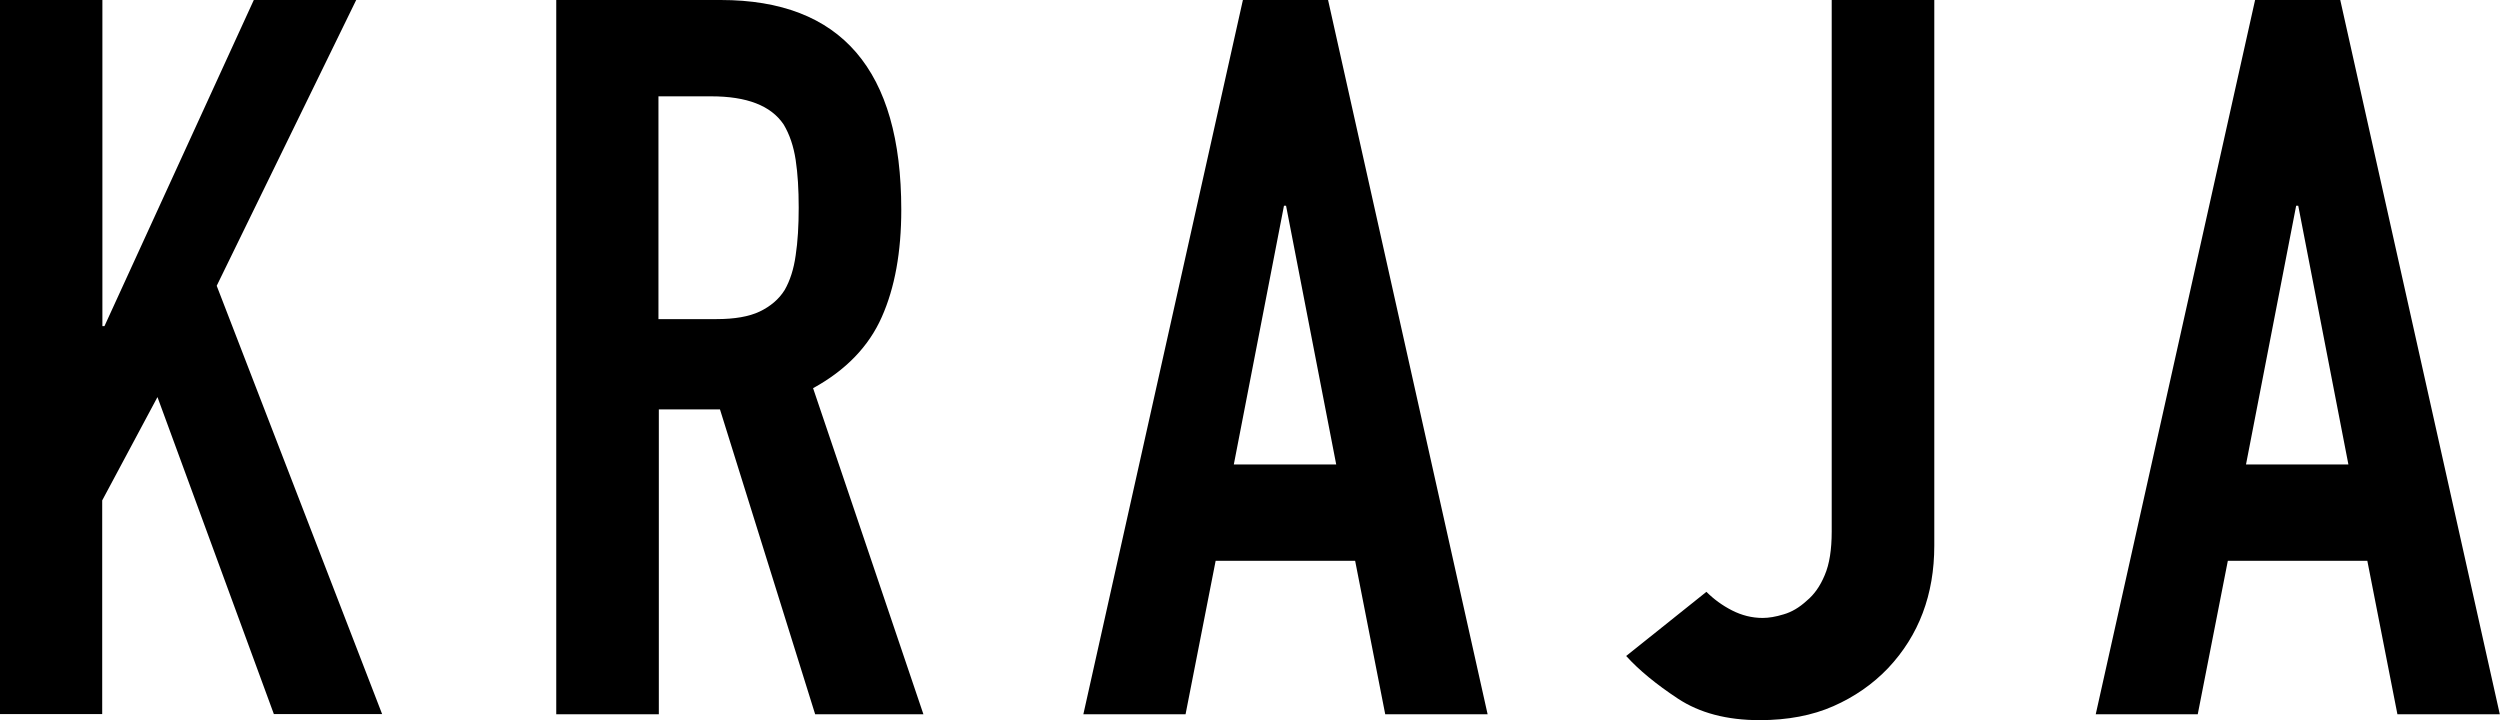
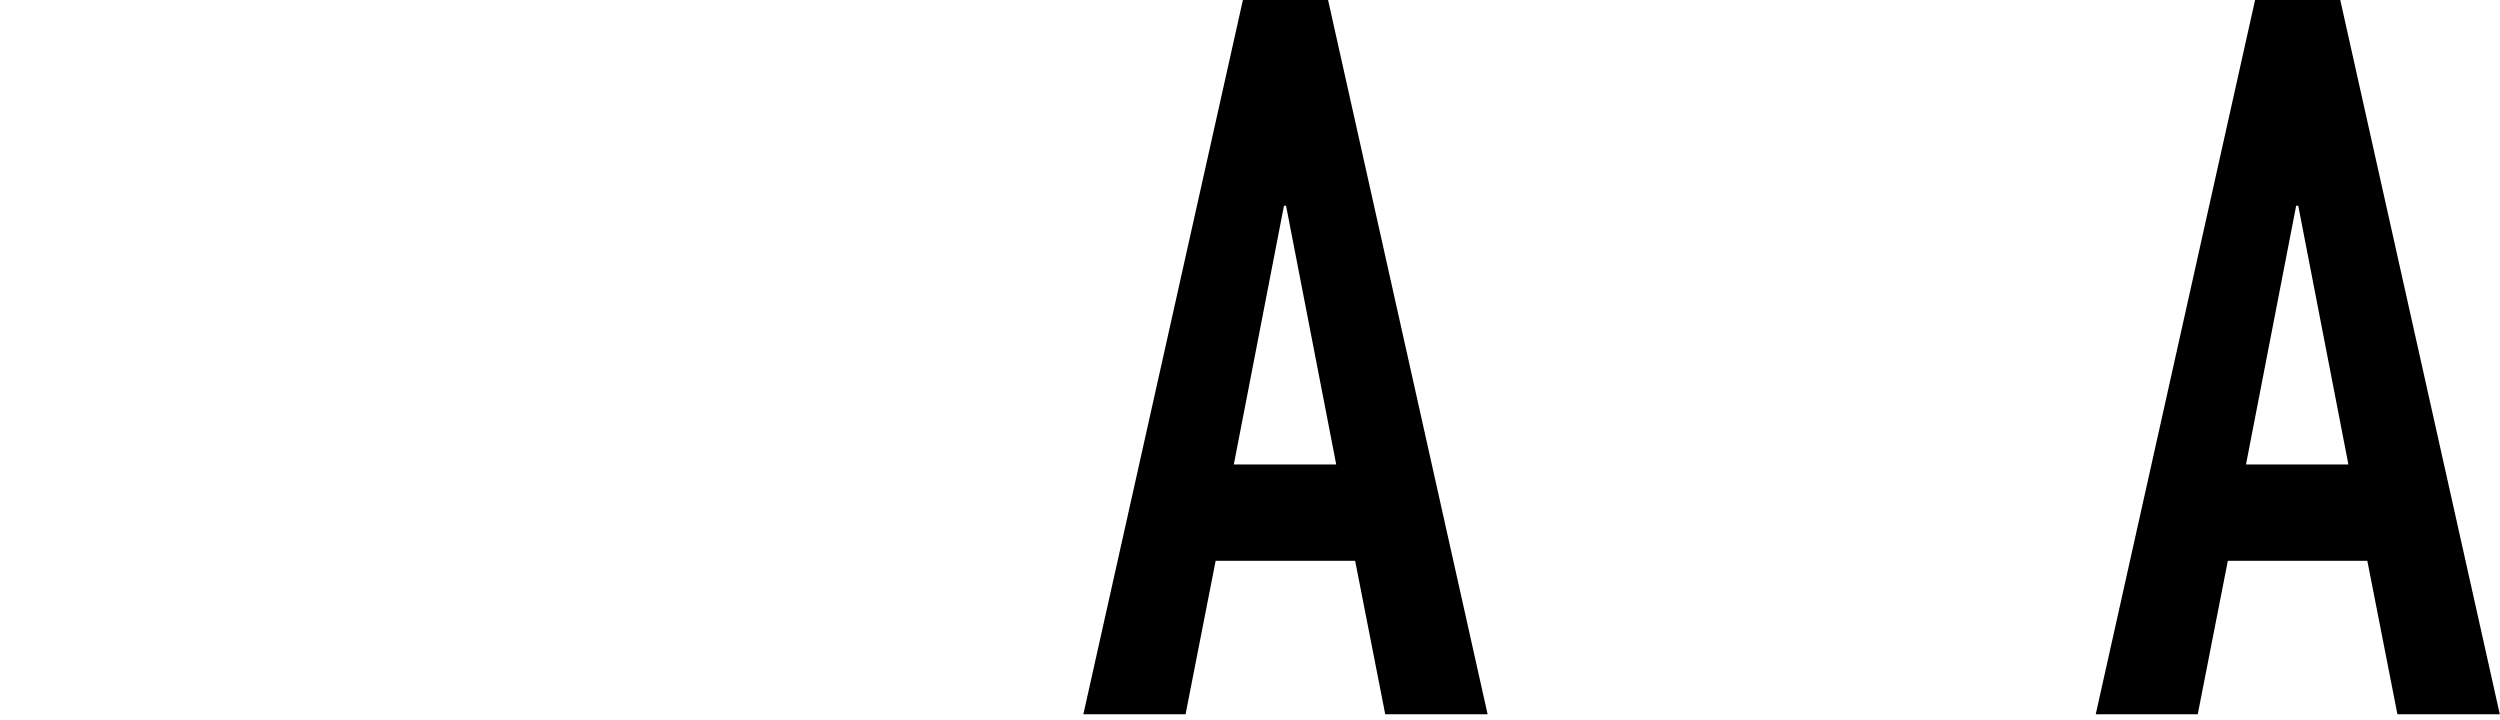
<svg xmlns="http://www.w3.org/2000/svg" id="_レイヤー_2" data-name="レイヤー 2" viewBox="0 0 132.09 38.05">
  <defs>
    <style>
      .cls-1 {
        fill: #000;
        stroke-width: 0px;
      }
    </style>
  </defs>
  <g id="_本文" data-name="本文">
    <g>
-       <path class="cls-1" d="M0,37.74V0h5.41v17.23h.11L13.41,0h5.41l-7.37,15.1,8.74,22.63h-5.72l-6.15-16.75-2.92,5.46v11.29H0Z" />
-       <path class="cls-1" d="M29.39,37.74V0h8.69c6.36,0,9.54,3.69,9.54,11.08,0,2.23-.34,4.12-1.03,5.67-.69,1.56-1.9,2.81-3.63,3.76l5.83,17.23h-5.72l-5.03-16.11h-3.23v16.11h-5.41ZM34.79,5.09v11.77h3.07c.95,0,1.71-.13,2.28-.4.56-.27,1.01-.64,1.32-1.14.28-.49.48-1.1.58-1.83.11-.72.16-1.56.16-2.52s-.05-1.79-.16-2.52c-.11-.72-.32-1.35-.64-1.88-.67-.99-1.94-1.48-3.82-1.48h-2.81Z" />
      <path class="cls-1" d="M57.24,37.74L65.67,0h4.5l8.43,37.74h-5.41l-1.59-8.11h-7.37l-1.59,8.11h-5.41ZM70.6,24.54l-2.65-13.67h-.11l-2.65,13.67h5.41Z" />
-       <path class="cls-1" d="M102.2,0v28.83c0,2.58-.81,4.74-2.44,6.47-.81.85-1.78,1.52-2.89,2.01-1.11.49-2.41.74-3.9.74-1.73,0-3.17-.38-4.32-1.14-1.15-.76-2.06-1.51-2.73-2.25l4.24-3.39c.39.39.84.72,1.35.98s1.05.4,1.62.4c.32,0,.69-.06,1.11-.19.42-.12.83-.36,1.22-.72.39-.32.71-.77.95-1.35.25-.58.37-1.35.37-2.31V0h5.41Z" />
      <path class="cls-1" d="M110.73,37.74L119.15,0h4.5l8.43,37.74h-5.41l-1.59-8.11h-7.37l-1.59,8.11h-5.41ZM124.08,24.54l-2.65-13.67h-.11l-2.65,13.67h5.41Z" />
    </g>
  </g>
</svg>